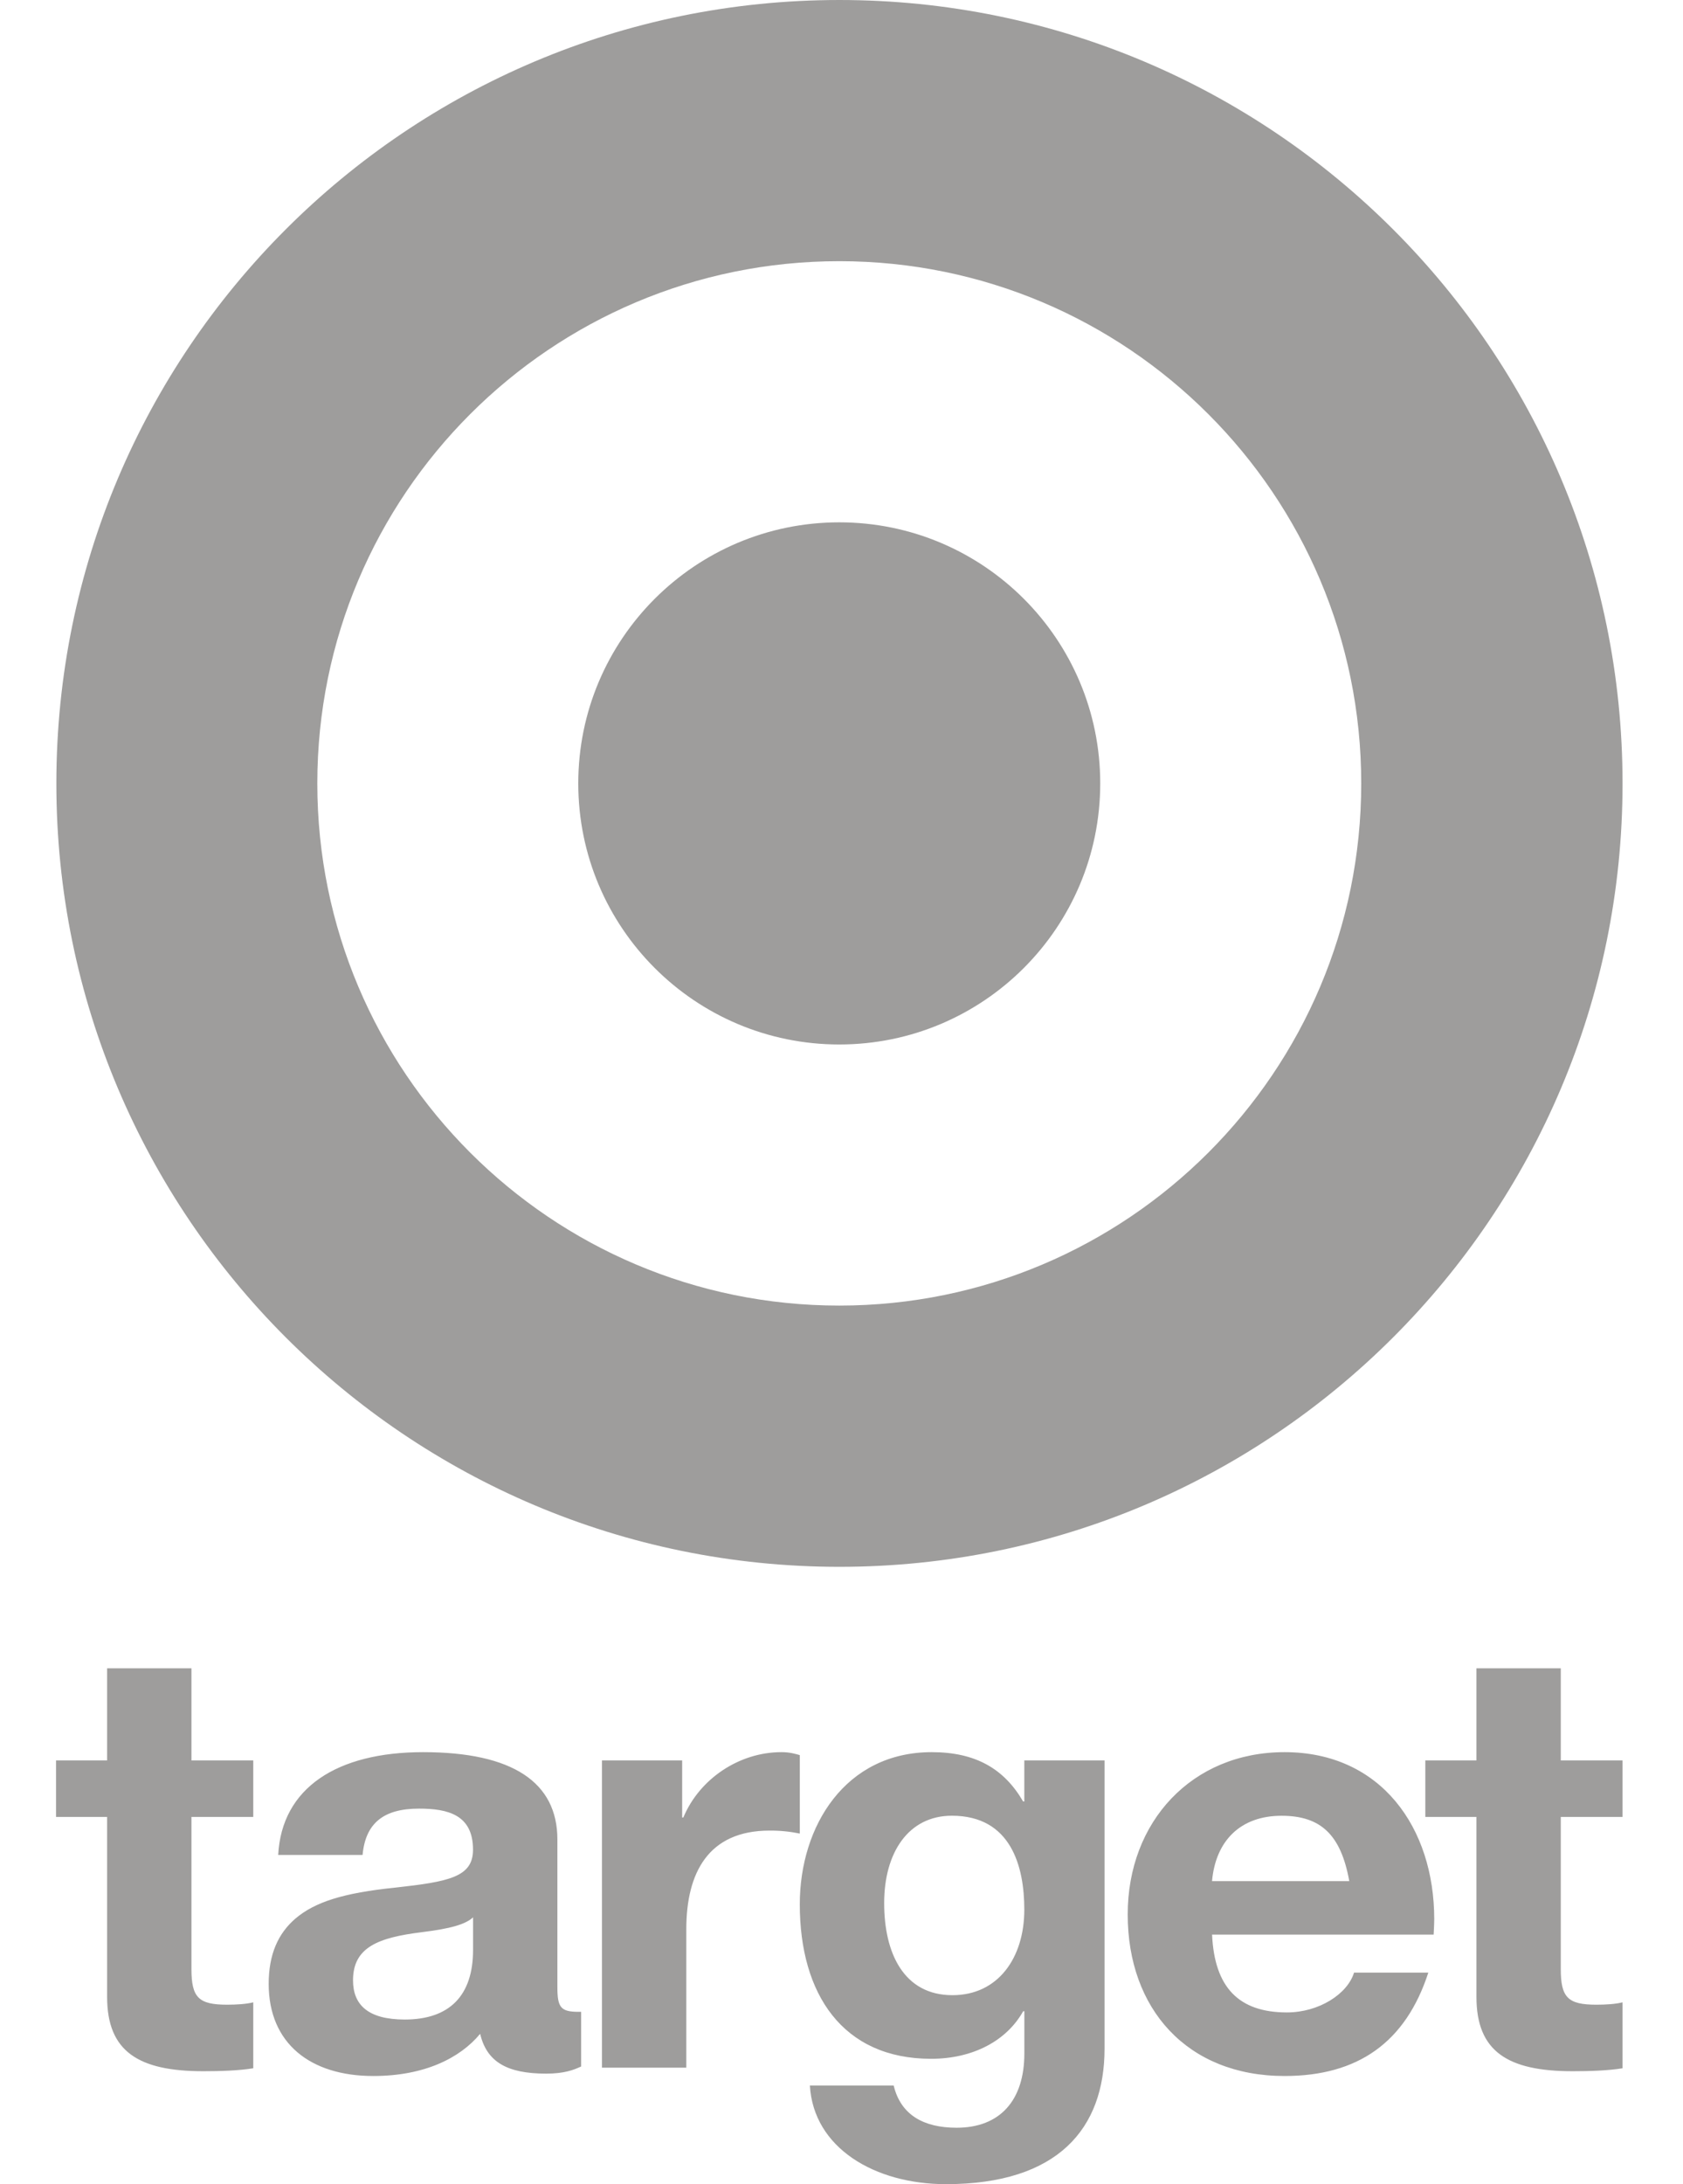
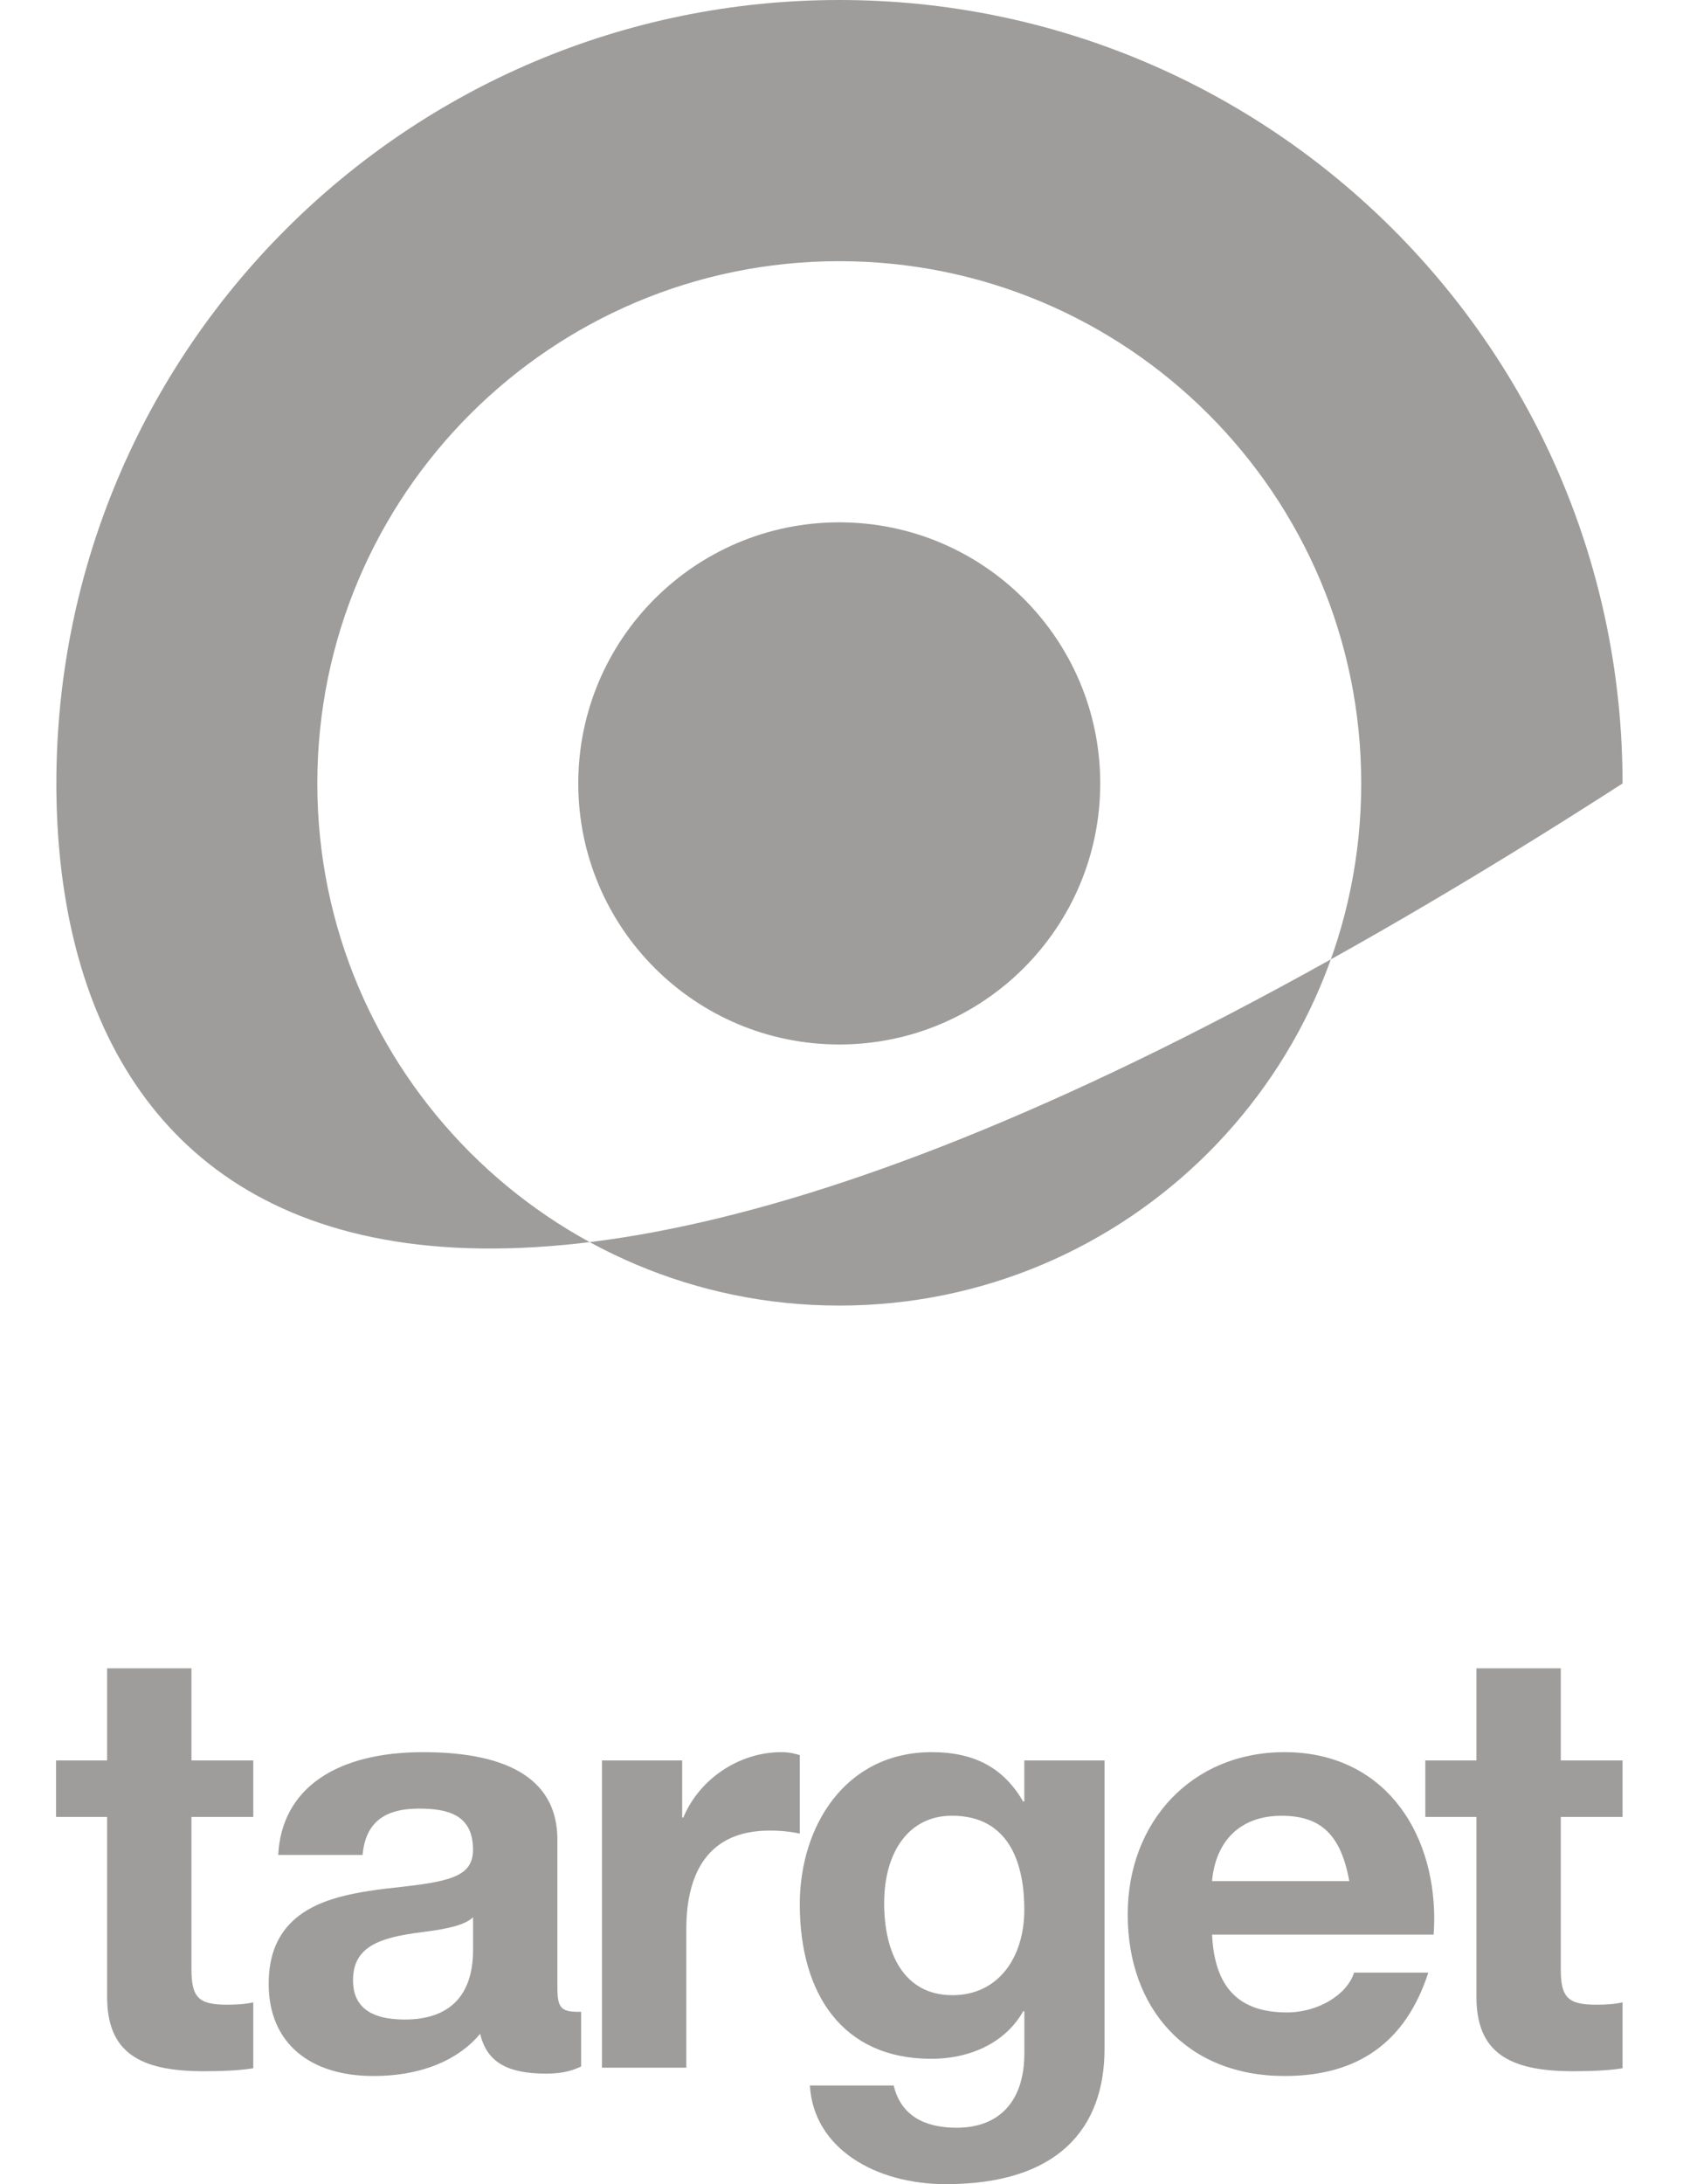
<svg xmlns="http://www.w3.org/2000/svg" width="37" height="48" viewBox="0 0 37 48" fill="none">
-   <path d="M1.239 17.218C1.239 7.707 8.945 0 18.454 0C27.962 0 35.671 7.707 35.671 17.218C35.671 26.722 27.963 34.433 18.454 34.433C8.946 34.433 1.239 26.722 1.239 17.218ZM18.451 28.692C24.788 28.692 29.926 23.553 29.926 17.217C29.926 10.878 24.788 5.74 18.451 5.74C12.113 5.74 6.976 10.878 6.976 17.217C6.976 23.553 12.114 28.692 18.451 28.692ZM24.188 17.216C24.188 20.385 21.62 22.954 18.451 22.954C15.281 22.954 12.713 20.385 12.713 17.216C12.713 14.048 15.282 11.479 18.451 11.479C21.62 11.479 24.188 14.048 24.188 17.216ZM4.209 36.664V38.688H5.568V39.929H4.209V43.273C4.209 43.899 4.366 44.056 4.993 44.056C5.202 44.056 5.411 44.043 5.568 44.004V45.453C5.254 45.505 4.837 45.518 4.471 45.518C3.047 45.518 2.355 45.087 2.355 43.886V39.929H1.232V38.688H2.355V36.664L4.209 36.664ZM12.254 43.677C12.254 44.121 12.332 44.213 12.724 44.213H12.776V45.414C12.607 45.493 12.398 45.571 12.006 45.571C11.144 45.571 10.7 45.31 10.556 44.696C10.112 45.231 9.328 45.623 8.206 45.623C6.821 45.623 5.907 44.905 5.907 43.599C5.907 42.946 6.116 42.489 6.495 42.163C6.926 41.797 7.552 41.601 8.676 41.484C9.877 41.353 10.399 41.249 10.399 40.648C10.399 39.877 9.838 39.747 9.211 39.747C8.44 39.747 8.036 40.06 7.971 40.765H6.116C6.194 39.29 7.409 38.506 9.303 38.506C11.275 38.506 12.254 39.172 12.254 40.426V43.677L12.254 43.677ZM8.898 44.382C9.891 44.382 10.4 43.847 10.4 42.854V42.136C10.23 42.293 9.904 42.384 9.277 42.462C8.323 42.58 7.761 42.789 7.761 43.52C7.761 44.056 8.088 44.382 8.898 44.382ZM17.583 38.571V40.295C17.364 40.25 17.14 40.228 16.917 40.23C15.572 40.23 15.088 41.157 15.088 42.398V45.44H13.234V38.688H14.997V39.942H15.023C15.376 39.093 16.251 38.506 17.178 38.506C17.361 38.505 17.491 38.545 17.583 38.571V38.571ZM22.493 39.59H22.519V38.688H24.283V45.022C24.283 46.772 23.264 48 20.796 48C19.229 48 17.884 47.203 17.805 45.832H19.647C19.804 46.485 20.313 46.76 21.031 46.76C21.984 46.76 22.52 46.159 22.52 45.127V44.2H22.494C22.128 44.853 21.384 45.245 20.47 45.245C18.524 45.245 17.583 43.821 17.583 41.85C17.583 40.126 18.589 38.506 20.483 38.506C21.448 38.506 22.075 38.871 22.493 39.59L22.493 39.59ZM20.939 43.847C21.944 43.847 22.519 43.024 22.519 41.966C22.519 41.026 22.232 39.903 20.926 39.903C19.973 39.903 19.438 40.712 19.438 41.822C19.437 42.92 19.868 43.847 20.939 43.847ZM31.531 42.175C31.531 42.28 31.518 42.515 31.518 42.515H26.647C26.699 43.677 27.235 44.226 28.292 44.226C28.997 44.226 29.624 43.821 29.768 43.351H31.401C30.904 44.879 29.859 45.623 28.24 45.623C26.098 45.623 24.792 44.148 24.792 42.072C24.792 40.034 26.203 38.506 28.24 38.506C30.369 38.506 31.531 40.178 31.531 42.175ZM29.663 41.34C29.48 40.321 29.037 39.904 28.174 39.904C27.273 39.904 26.725 40.452 26.646 41.34H29.663ZM34.313 36.664V38.688H35.671V39.929H34.313V43.273C34.313 43.899 34.47 44.056 35.096 44.056C35.306 44.056 35.515 44.043 35.671 44.004V45.453C35.358 45.505 34.94 45.518 34.574 45.518C33.151 45.518 32.459 45.087 32.459 43.886V39.929H31.335V38.688H32.459V36.664L34.313 36.664Z" fill="#9E9D9C" />
+   <path d="M1.239 17.218C1.239 7.707 8.945 0 18.454 0C27.962 0 35.671 7.707 35.671 17.218C8.946 34.433 1.239 26.722 1.239 17.218ZM18.451 28.692C24.788 28.692 29.926 23.553 29.926 17.217C29.926 10.878 24.788 5.74 18.451 5.74C12.113 5.74 6.976 10.878 6.976 17.217C6.976 23.553 12.114 28.692 18.451 28.692ZM24.188 17.216C24.188 20.385 21.62 22.954 18.451 22.954C15.281 22.954 12.713 20.385 12.713 17.216C12.713 14.048 15.282 11.479 18.451 11.479C21.62 11.479 24.188 14.048 24.188 17.216ZM4.209 36.664V38.688H5.568V39.929H4.209V43.273C4.209 43.899 4.366 44.056 4.993 44.056C5.202 44.056 5.411 44.043 5.568 44.004V45.453C5.254 45.505 4.837 45.518 4.471 45.518C3.047 45.518 2.355 45.087 2.355 43.886V39.929H1.232V38.688H2.355V36.664L4.209 36.664ZM12.254 43.677C12.254 44.121 12.332 44.213 12.724 44.213H12.776V45.414C12.607 45.493 12.398 45.571 12.006 45.571C11.144 45.571 10.7 45.31 10.556 44.696C10.112 45.231 9.328 45.623 8.206 45.623C6.821 45.623 5.907 44.905 5.907 43.599C5.907 42.946 6.116 42.489 6.495 42.163C6.926 41.797 7.552 41.601 8.676 41.484C9.877 41.353 10.399 41.249 10.399 40.648C10.399 39.877 9.838 39.747 9.211 39.747C8.44 39.747 8.036 40.06 7.971 40.765H6.116C6.194 39.29 7.409 38.506 9.303 38.506C11.275 38.506 12.254 39.172 12.254 40.426V43.677L12.254 43.677ZM8.898 44.382C9.891 44.382 10.4 43.847 10.4 42.854V42.136C10.23 42.293 9.904 42.384 9.277 42.462C8.323 42.58 7.761 42.789 7.761 43.52C7.761 44.056 8.088 44.382 8.898 44.382ZM17.583 38.571V40.295C17.364 40.25 17.14 40.228 16.917 40.23C15.572 40.23 15.088 41.157 15.088 42.398V45.44H13.234V38.688H14.997V39.942H15.023C15.376 39.093 16.251 38.506 17.178 38.506C17.361 38.505 17.491 38.545 17.583 38.571V38.571ZM22.493 39.59H22.519V38.688H24.283V45.022C24.283 46.772 23.264 48 20.796 48C19.229 48 17.884 47.203 17.805 45.832H19.647C19.804 46.485 20.313 46.76 21.031 46.76C21.984 46.76 22.52 46.159 22.52 45.127V44.2H22.494C22.128 44.853 21.384 45.245 20.47 45.245C18.524 45.245 17.583 43.821 17.583 41.85C17.583 40.126 18.589 38.506 20.483 38.506C21.448 38.506 22.075 38.871 22.493 39.59L22.493 39.59ZM20.939 43.847C21.944 43.847 22.519 43.024 22.519 41.966C22.519 41.026 22.232 39.903 20.926 39.903C19.973 39.903 19.438 40.712 19.438 41.822C19.437 42.92 19.868 43.847 20.939 43.847ZM31.531 42.175C31.531 42.28 31.518 42.515 31.518 42.515H26.647C26.699 43.677 27.235 44.226 28.292 44.226C28.997 44.226 29.624 43.821 29.768 43.351H31.401C30.904 44.879 29.859 45.623 28.24 45.623C26.098 45.623 24.792 44.148 24.792 42.072C24.792 40.034 26.203 38.506 28.24 38.506C30.369 38.506 31.531 40.178 31.531 42.175ZM29.663 41.34C29.48 40.321 29.037 39.904 28.174 39.904C27.273 39.904 26.725 40.452 26.646 41.34H29.663ZM34.313 36.664V38.688H35.671V39.929H34.313V43.273C34.313 43.899 34.47 44.056 35.096 44.056C35.306 44.056 35.515 44.043 35.671 44.004V45.453C35.358 45.505 34.94 45.518 34.574 45.518C33.151 45.518 32.459 45.087 32.459 43.886V39.929H31.335V38.688H32.459V36.664L34.313 36.664Z" fill="#9E9D9C" />
</svg>